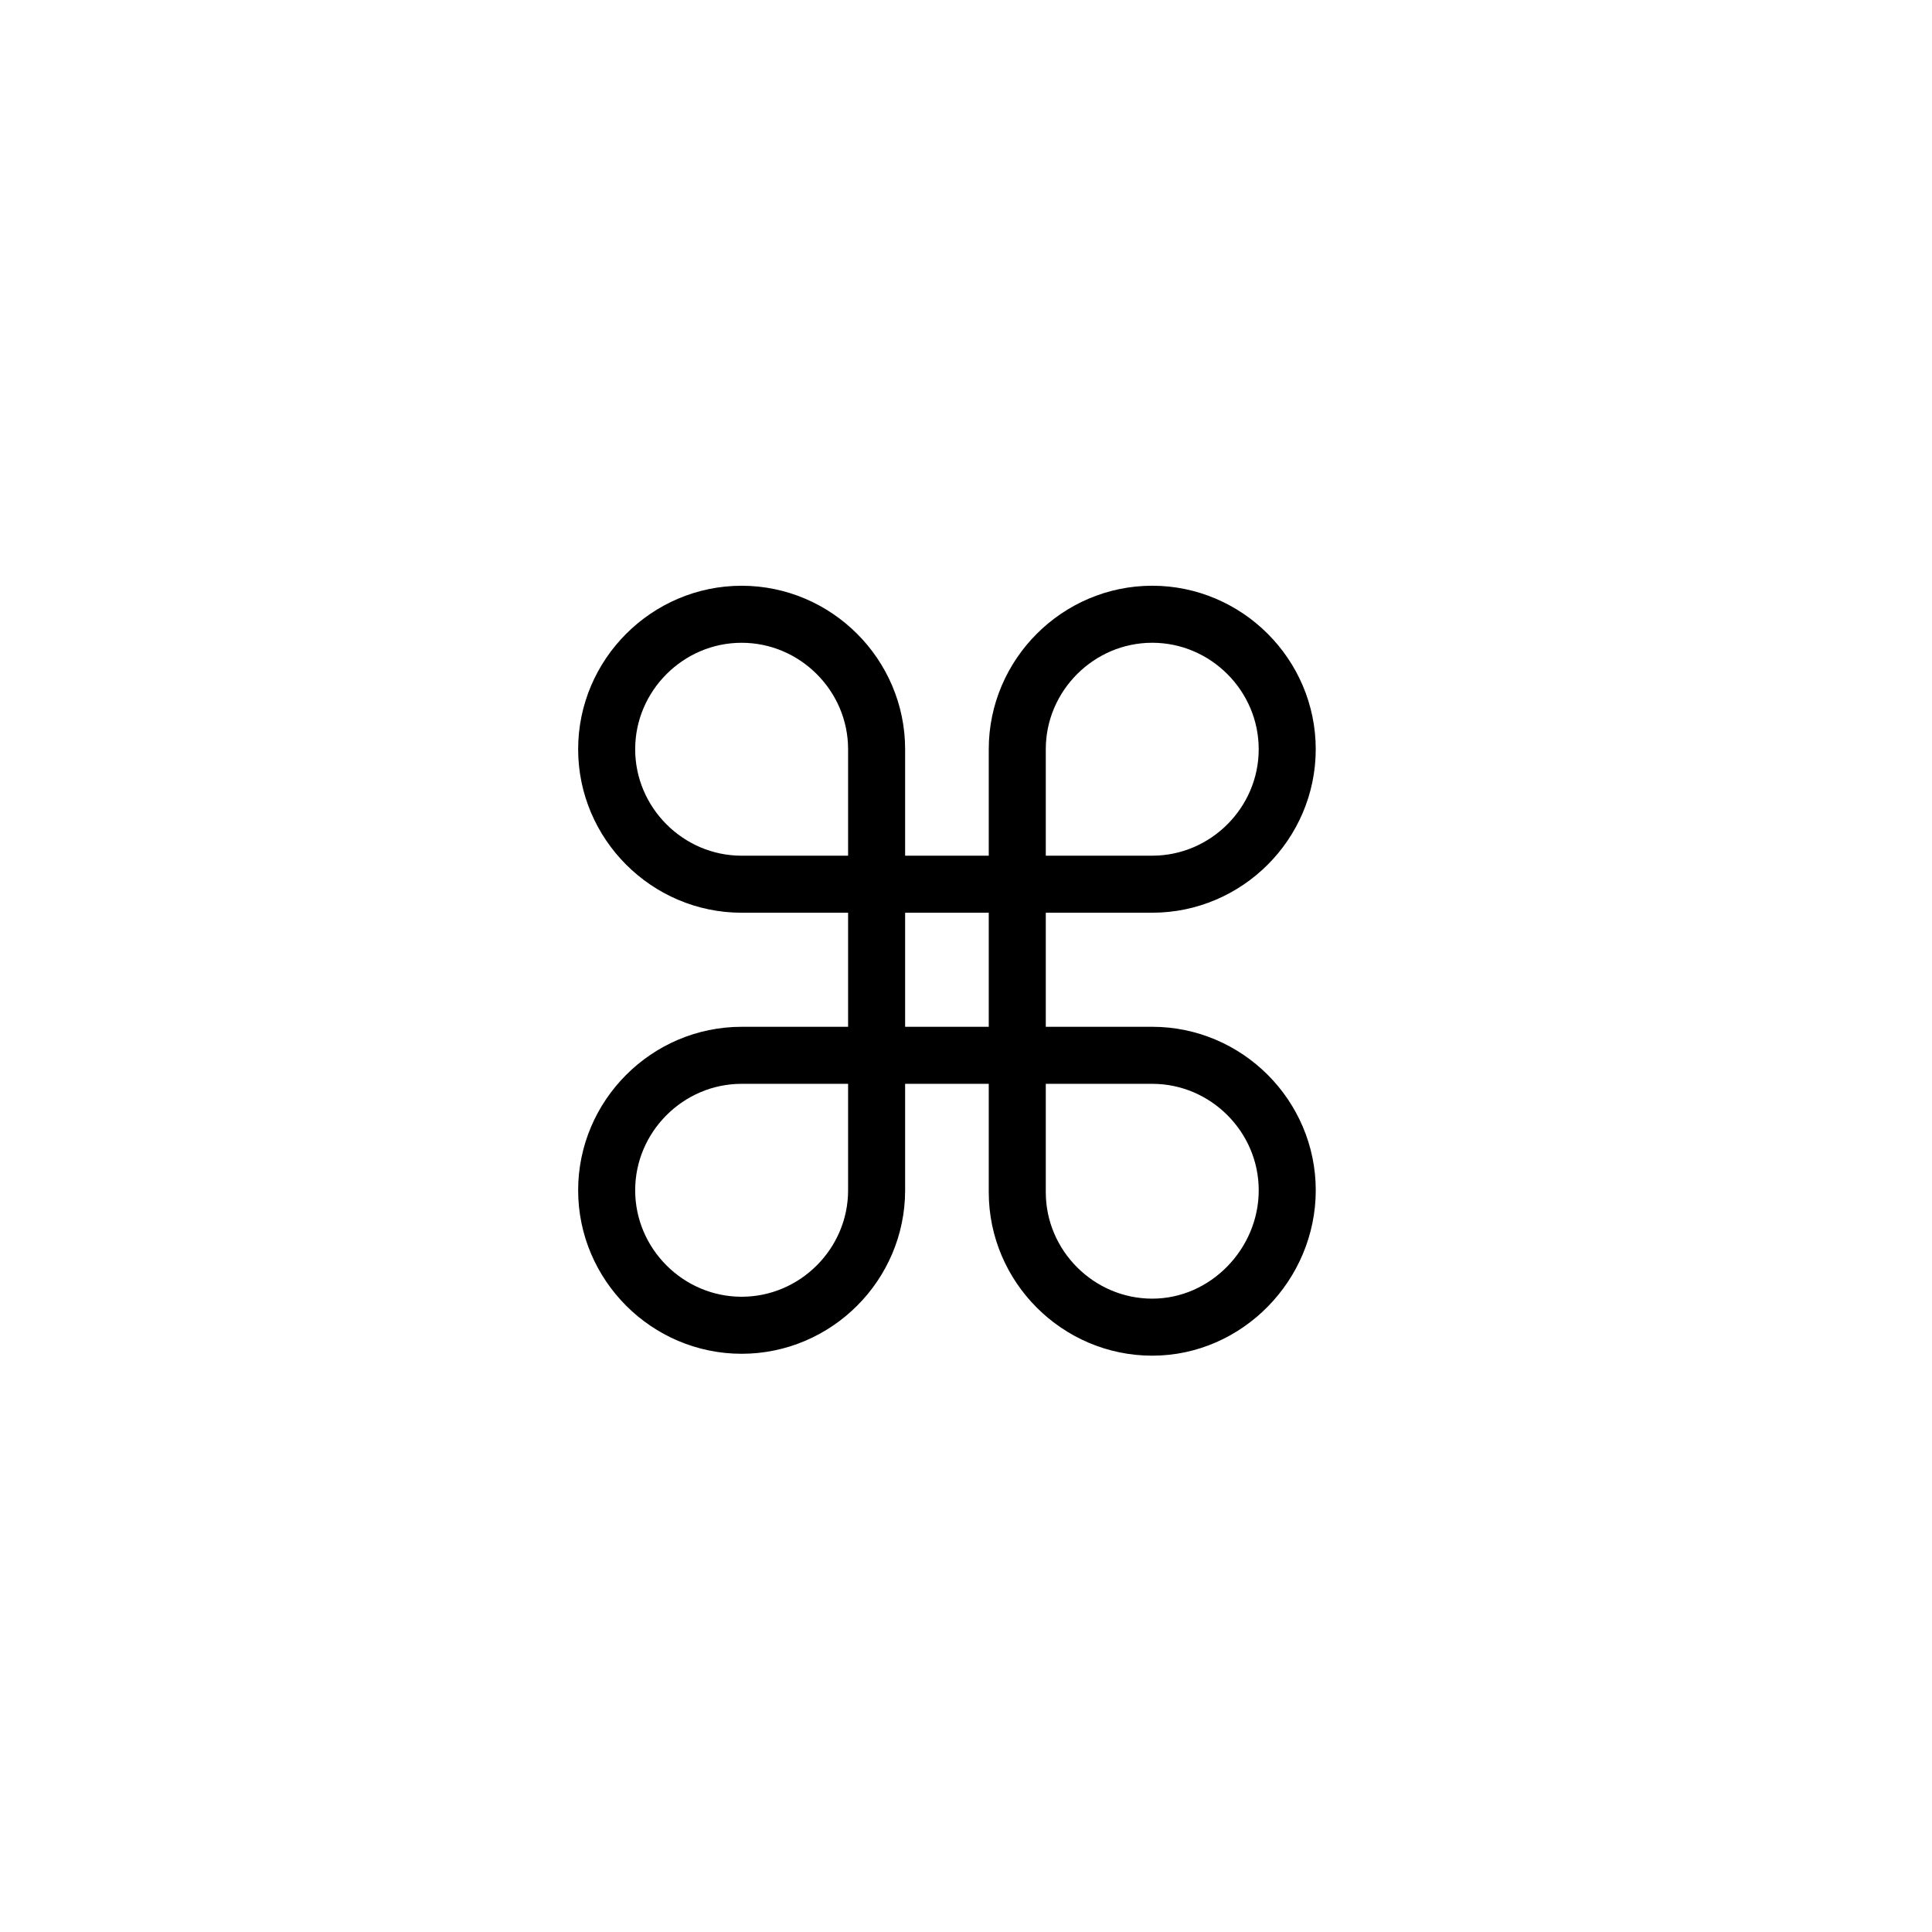
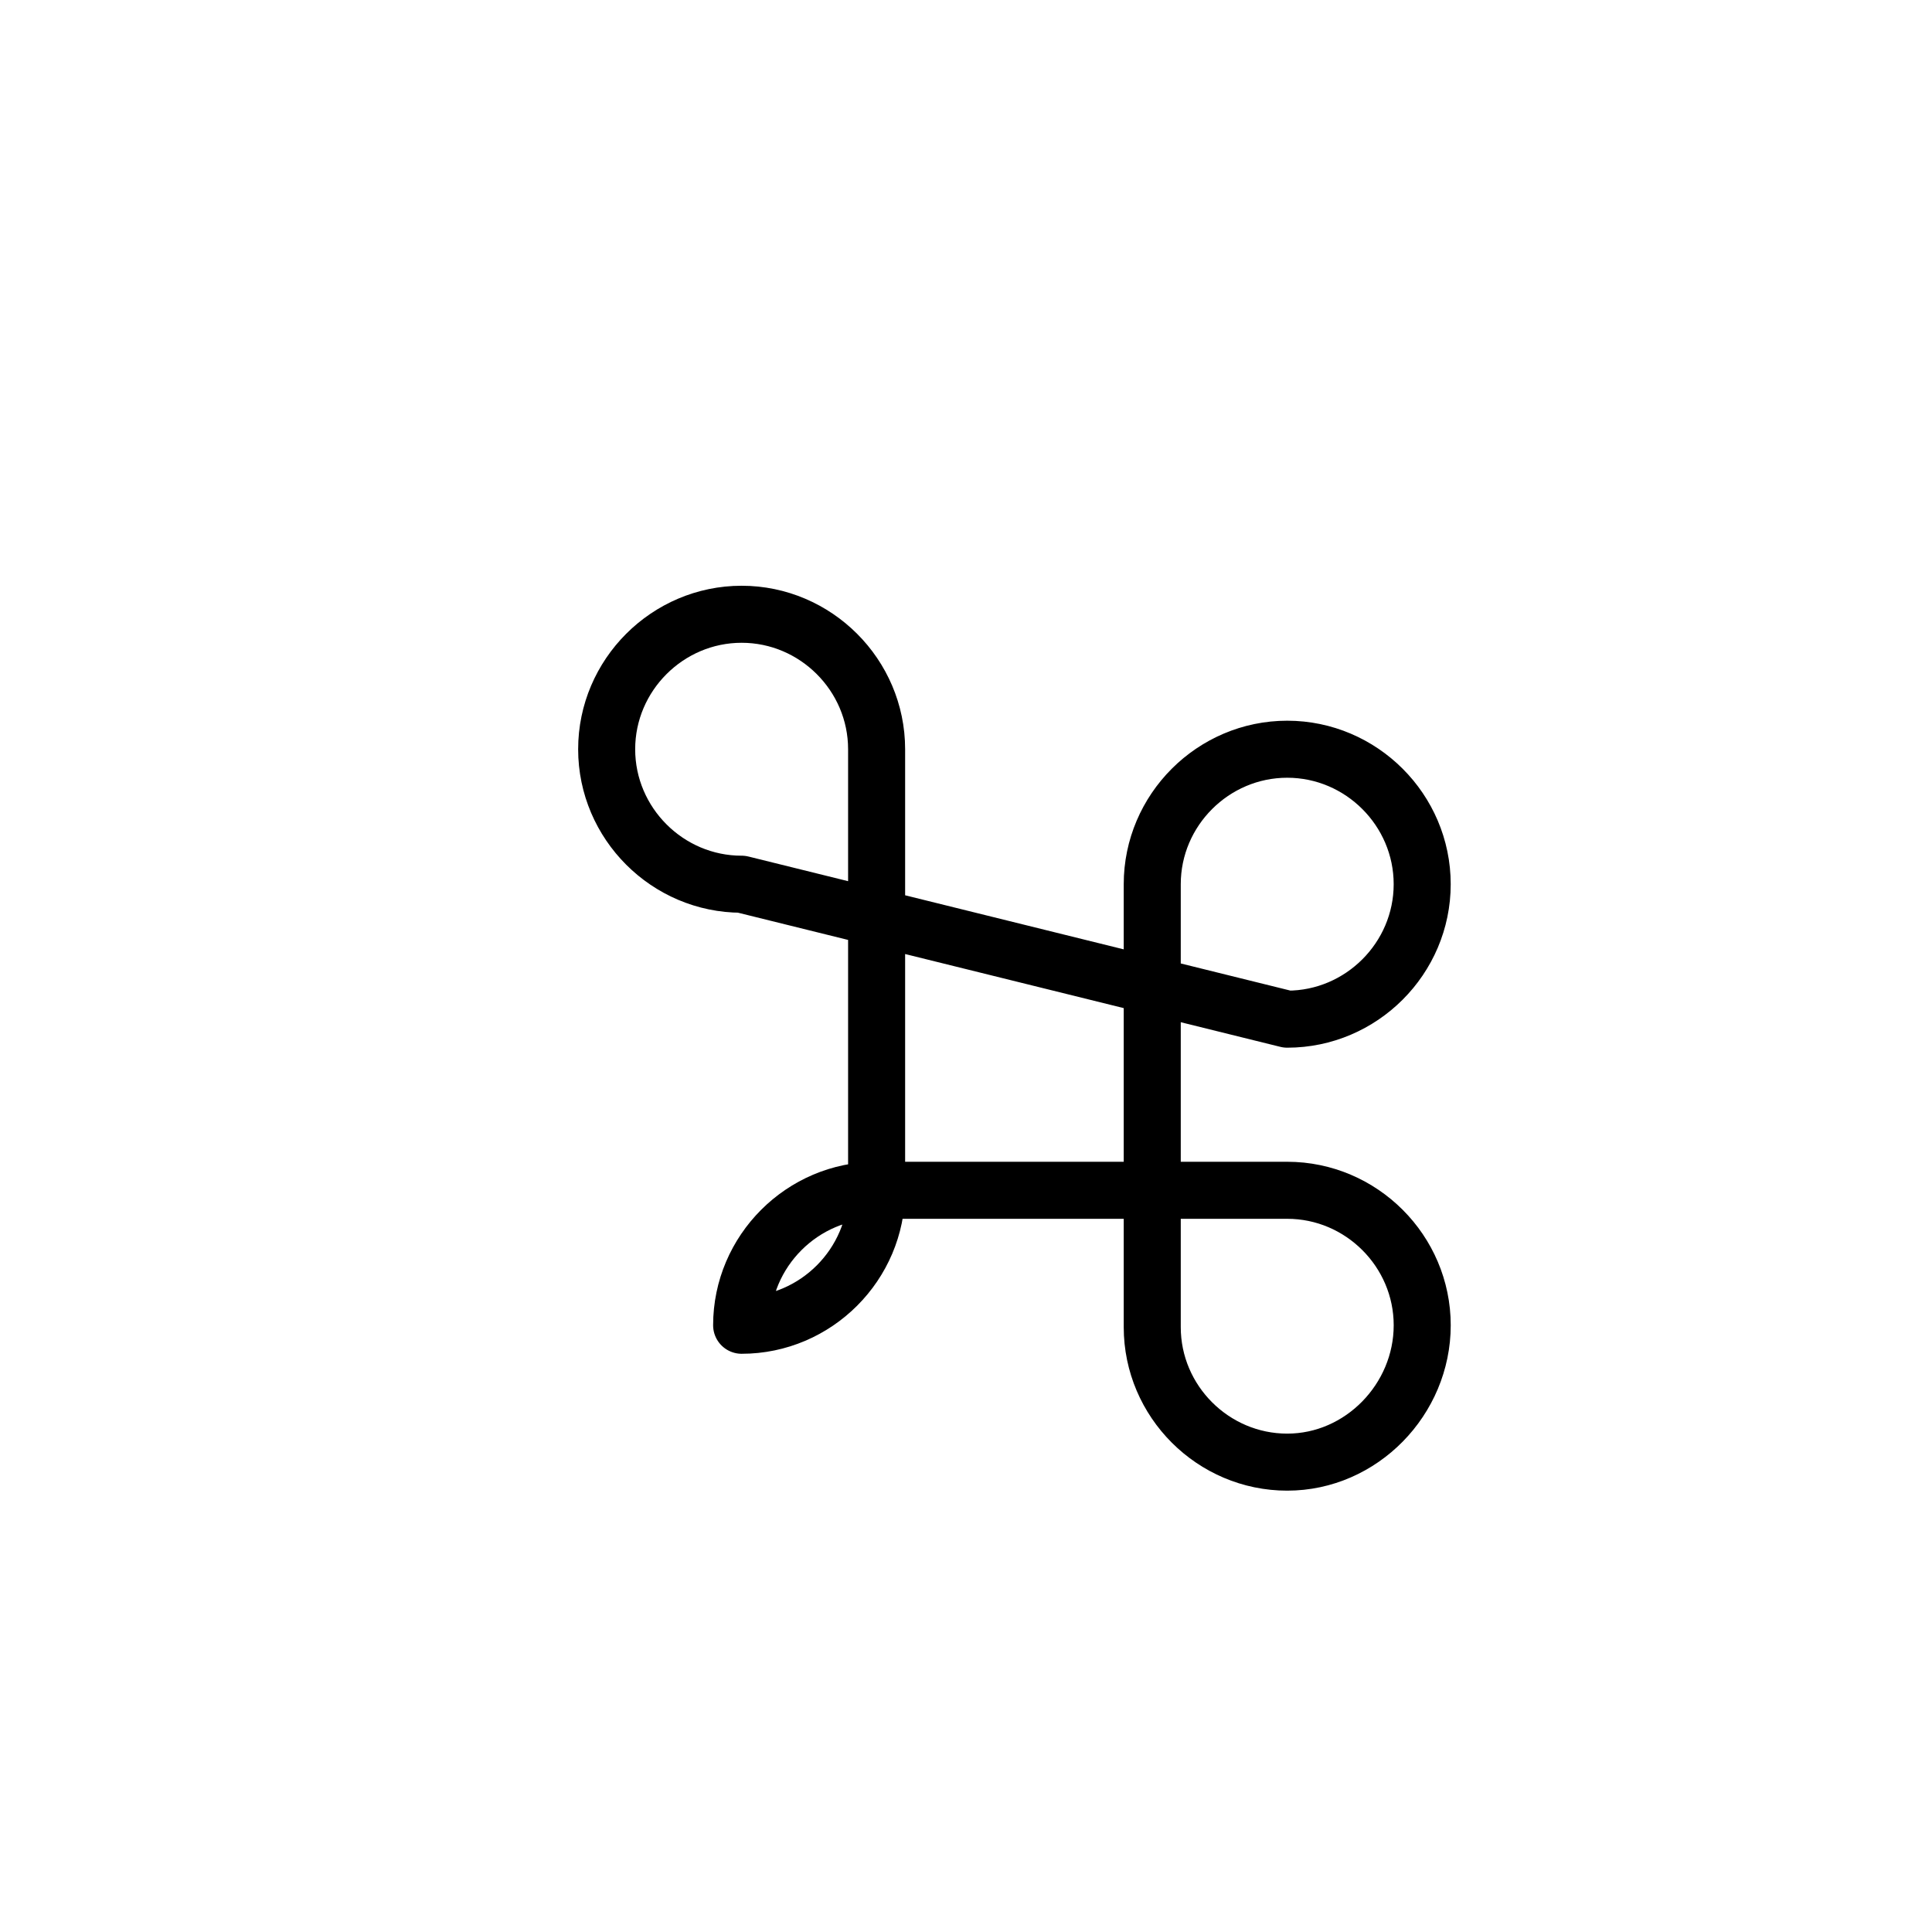
<svg xmlns="http://www.w3.org/2000/svg" width="800px" height="800px" version="1.1" viewBox="144 144 512 512">
-   <path transform="matrix(5.038 0 0 5.038 148.09 148.09)" d="m38.2 45.7c-3.9 0-7.1-3.2-7.1-7.1 0-3.9 3.2-7.1 7.1-7.1s7.1 3.2 7.1 7.1v23.2c0 3.9-3.2 7.1-7.1 7.1s-7.1-3.2-7.1-7.1c0-3.9 3.2-7.1 7.1-7.1h21.6c3.9 0 7.1 3.2 7.1 7.1-7.76e-4 3.9-3.201 7.2-7.101 7.2-3.9 0-7.1-3.2-7.1-7.1v-23.301c0-3.9 3.2-7.1 7.1-7.1 3.9 0 7.1 3.2 7.1 7.1 0 3.9-3.2 7.1-7.1 7.1zm0 0" fill="none" stroke="#000000" stroke-linecap="round" stroke-linejoin="round" stroke-miterlimit="10" stroke-width="3" />
+   <path transform="matrix(5.038 0 0 5.038 148.09 148.09)" d="m38.2 45.7c-3.9 0-7.1-3.2-7.1-7.1 0-3.9 3.2-7.1 7.1-7.1s7.1 3.2 7.1 7.1v23.2c0 3.9-3.2 7.1-7.1 7.1c0-3.9 3.2-7.1 7.1-7.1h21.6c3.9 0 7.1 3.2 7.1 7.1-7.76e-4 3.9-3.201 7.2-7.101 7.2-3.9 0-7.1-3.2-7.1-7.1v-23.301c0-3.9 3.2-7.1 7.1-7.1 3.9 0 7.1 3.2 7.1 7.1 0 3.9-3.2 7.1-7.1 7.1zm0 0" fill="none" stroke="#000000" stroke-linecap="round" stroke-linejoin="round" stroke-miterlimit="10" stroke-width="3" />
</svg>